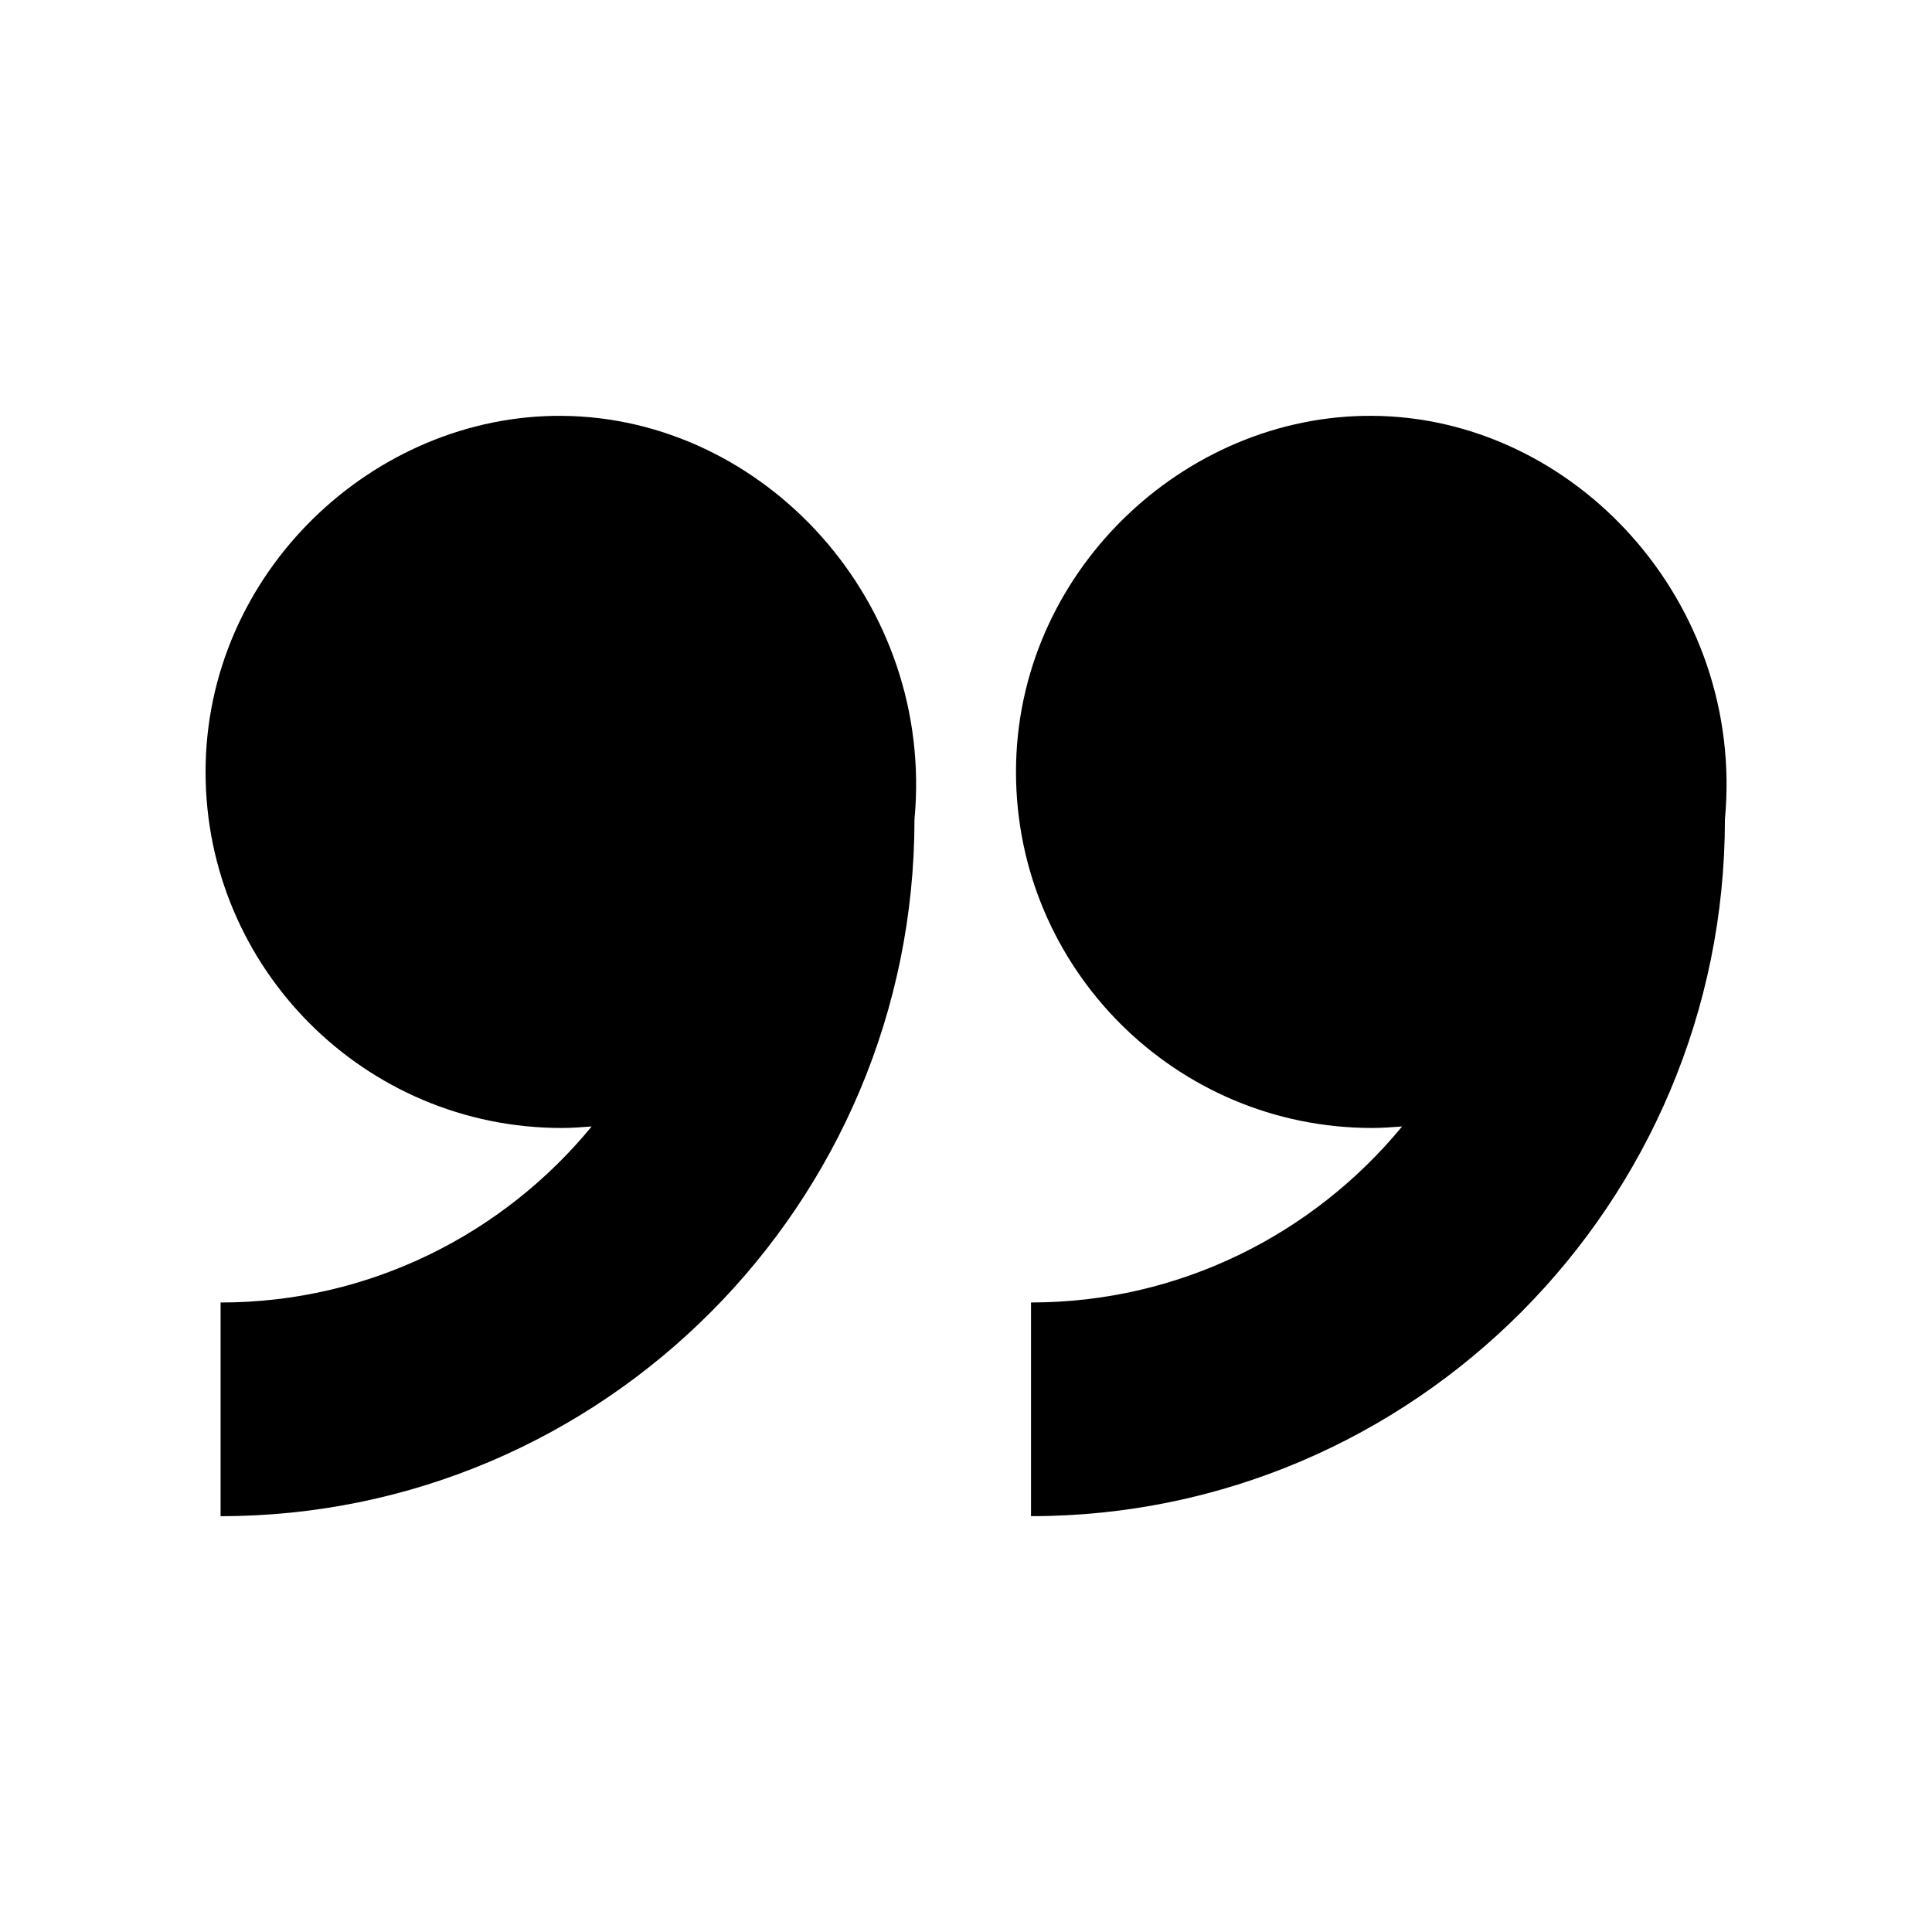
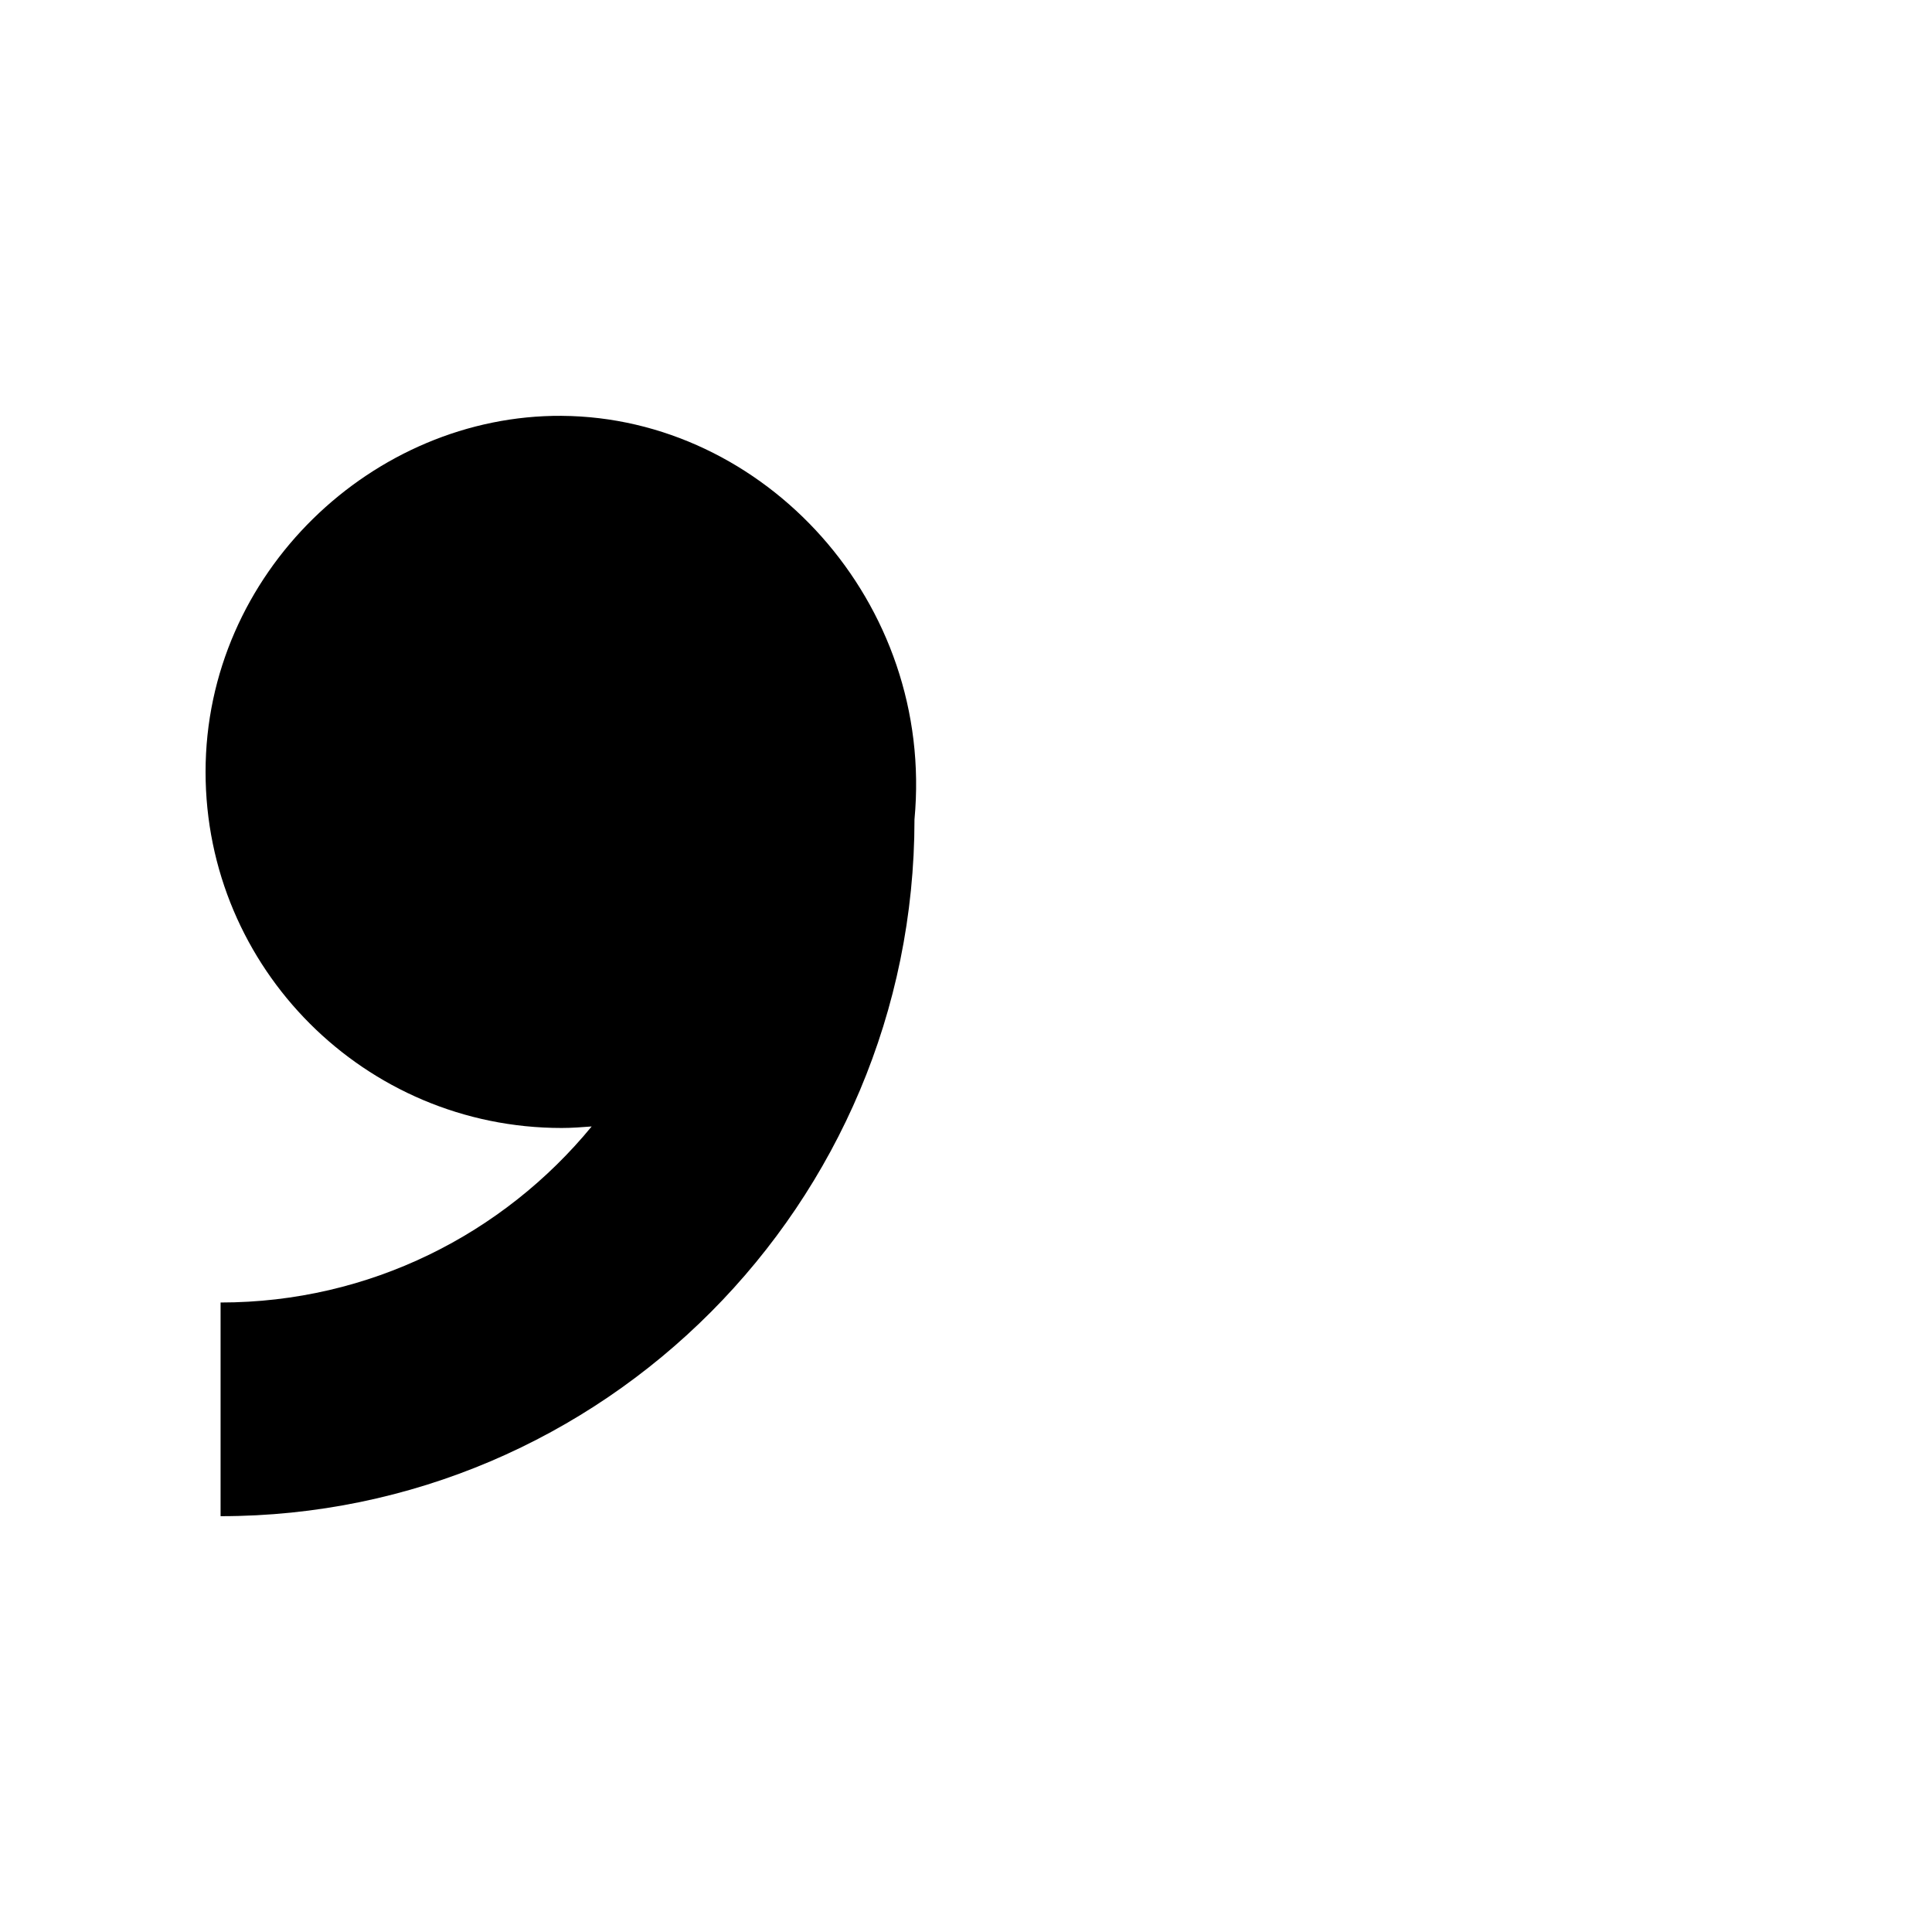
<svg xmlns="http://www.w3.org/2000/svg" fill="#000000" width="800px" height="800px" version="1.1" viewBox="144 144 512 512">
  <g>
    <path d="m292.84 254.2c-49.879-0.301-94.363 41.617-94.363 94.363 0 52.094 42.27 94.363 94.363 94.363 2.672 0 5.34-0.203 7.961-0.402-23.375 28.465-58.793 46.652-98.344 46.652v56.629c101.42 0 183.89-82.828 183.89-184.64 5.387-57.535-39.805-106.61-93.508-106.96z" />
-     <path d="m417.23 489.17v56.629c101.42 0 183.89-82.828 183.89-184.64 5.391-57.535-39.852-106.66-93.508-106.96-49.879-0.301-94.363 41.613-94.363 94.363 0 52.094 42.27 94.363 94.363 94.363 2.672 0 5.34-0.203 7.961-0.402-23.43 28.461-58.848 46.648-98.344 46.648z" />
  </g>
</svg>